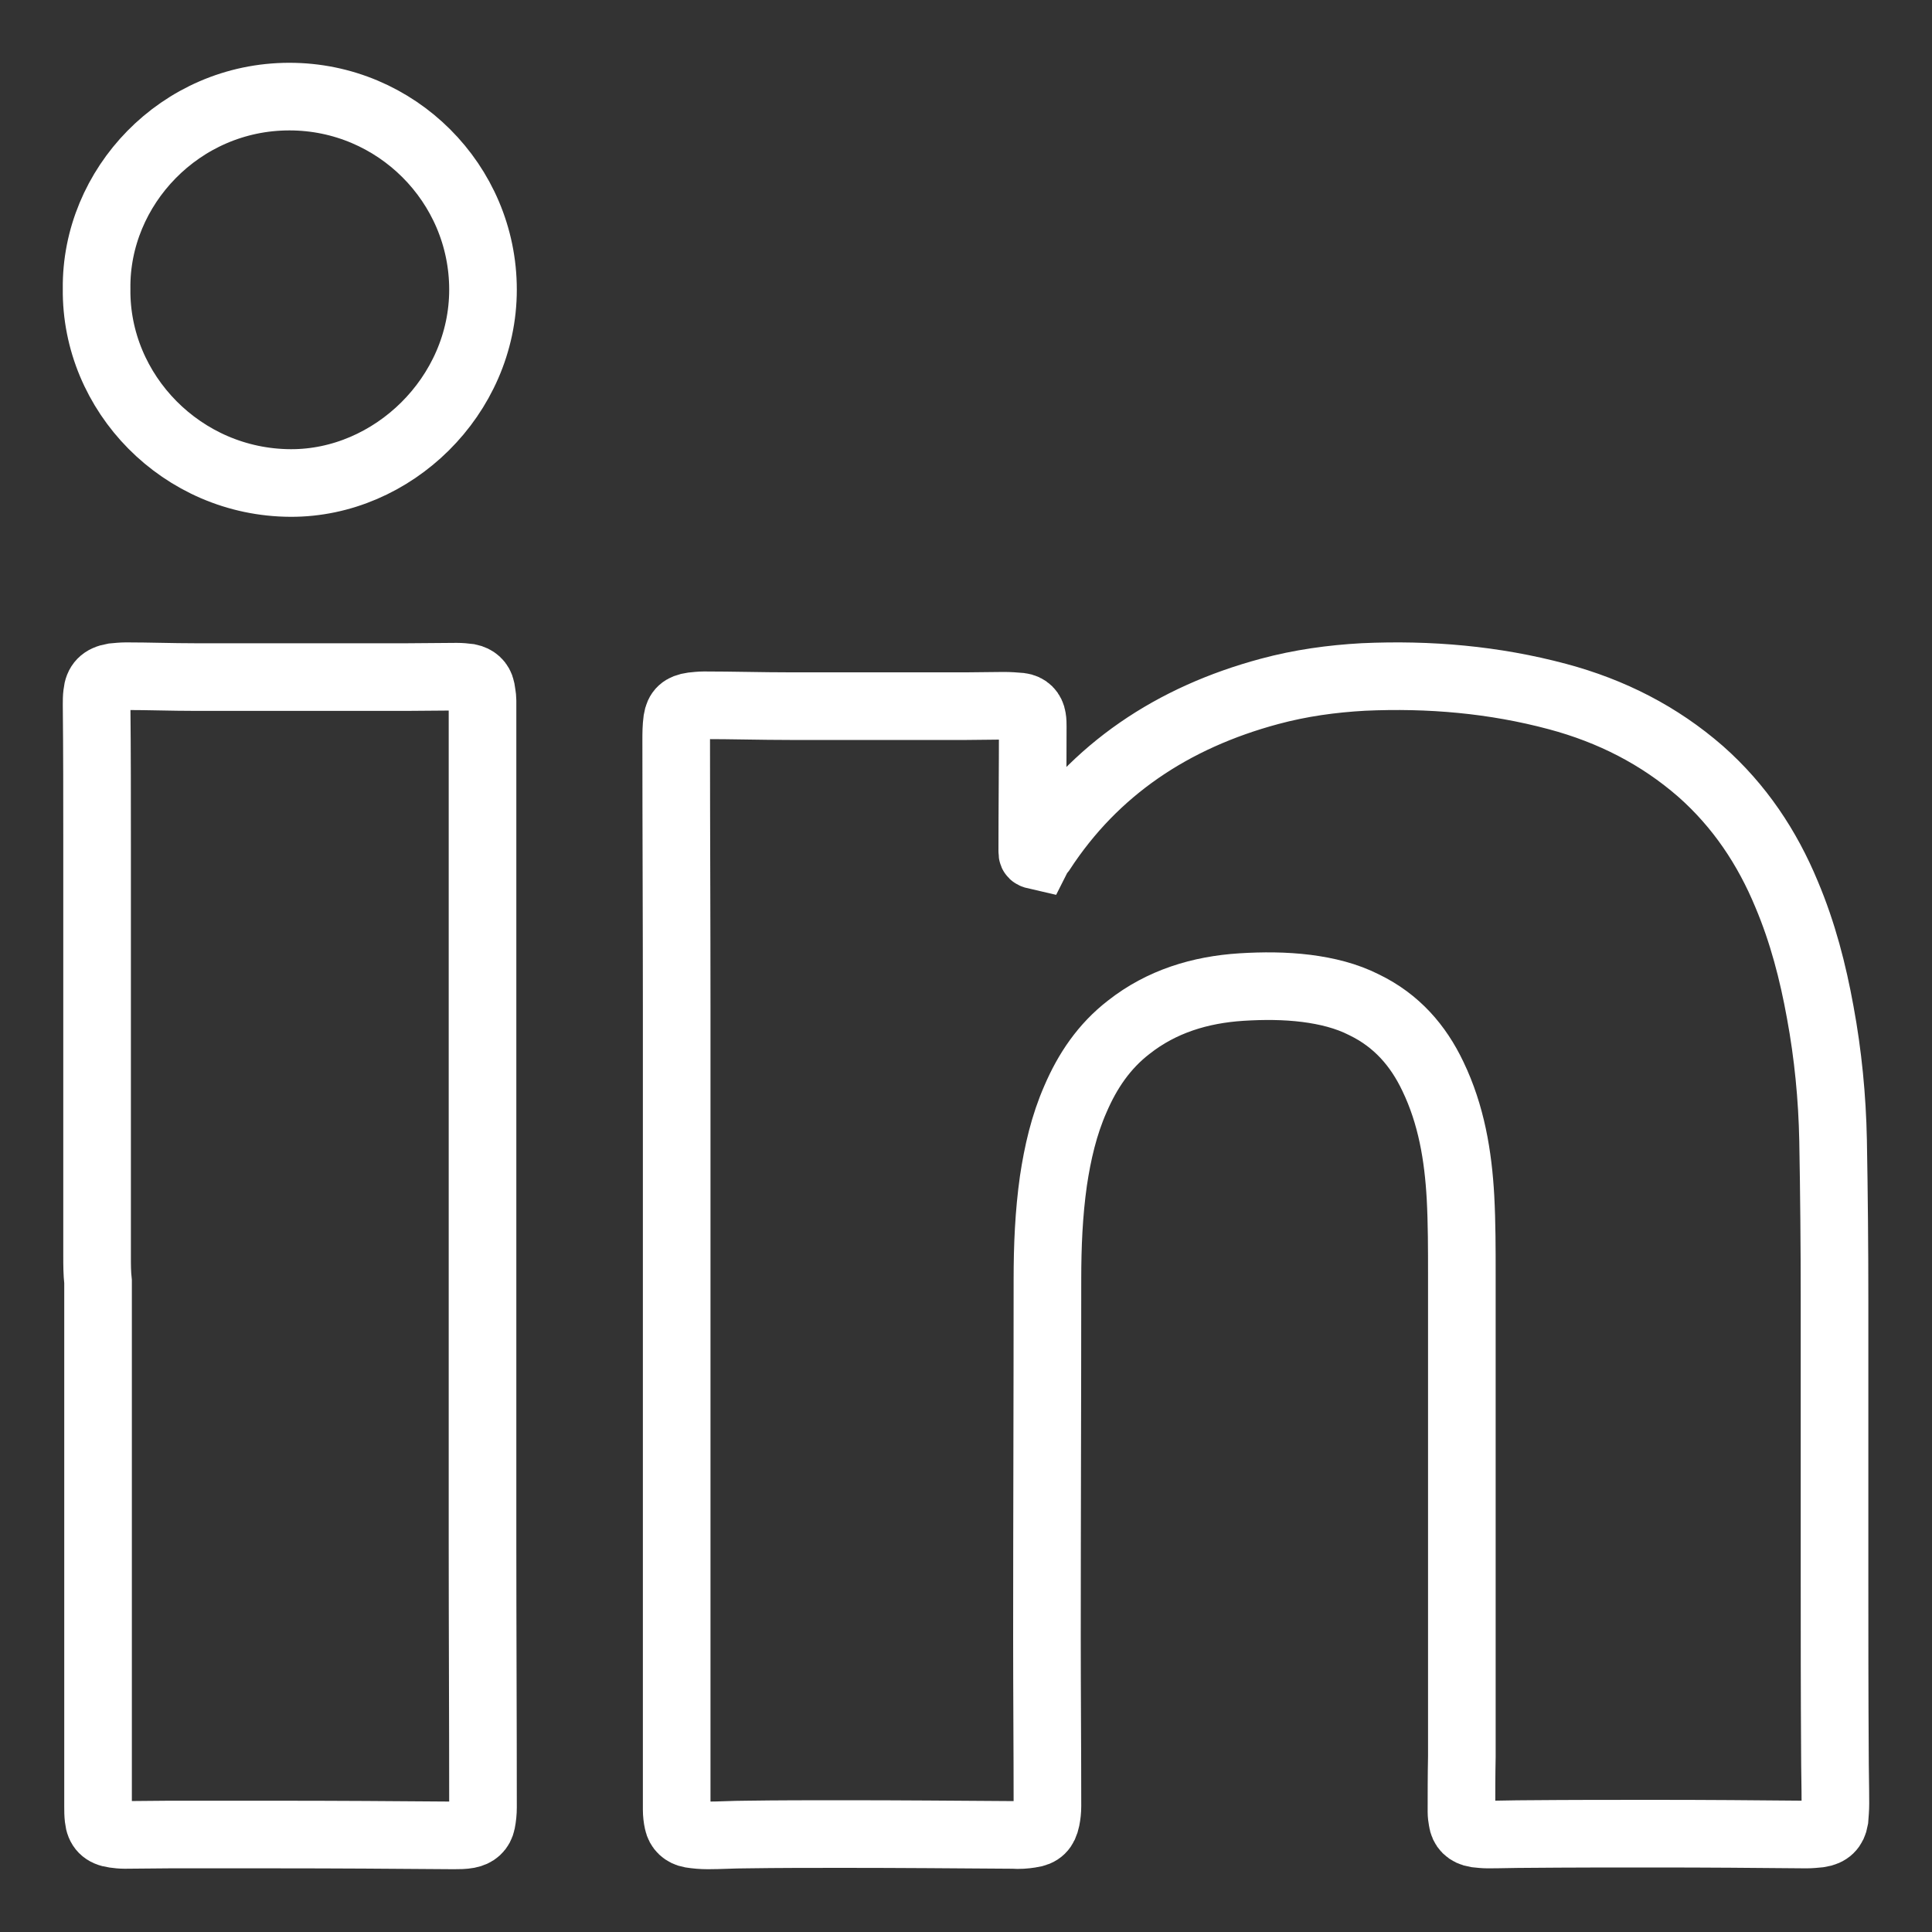
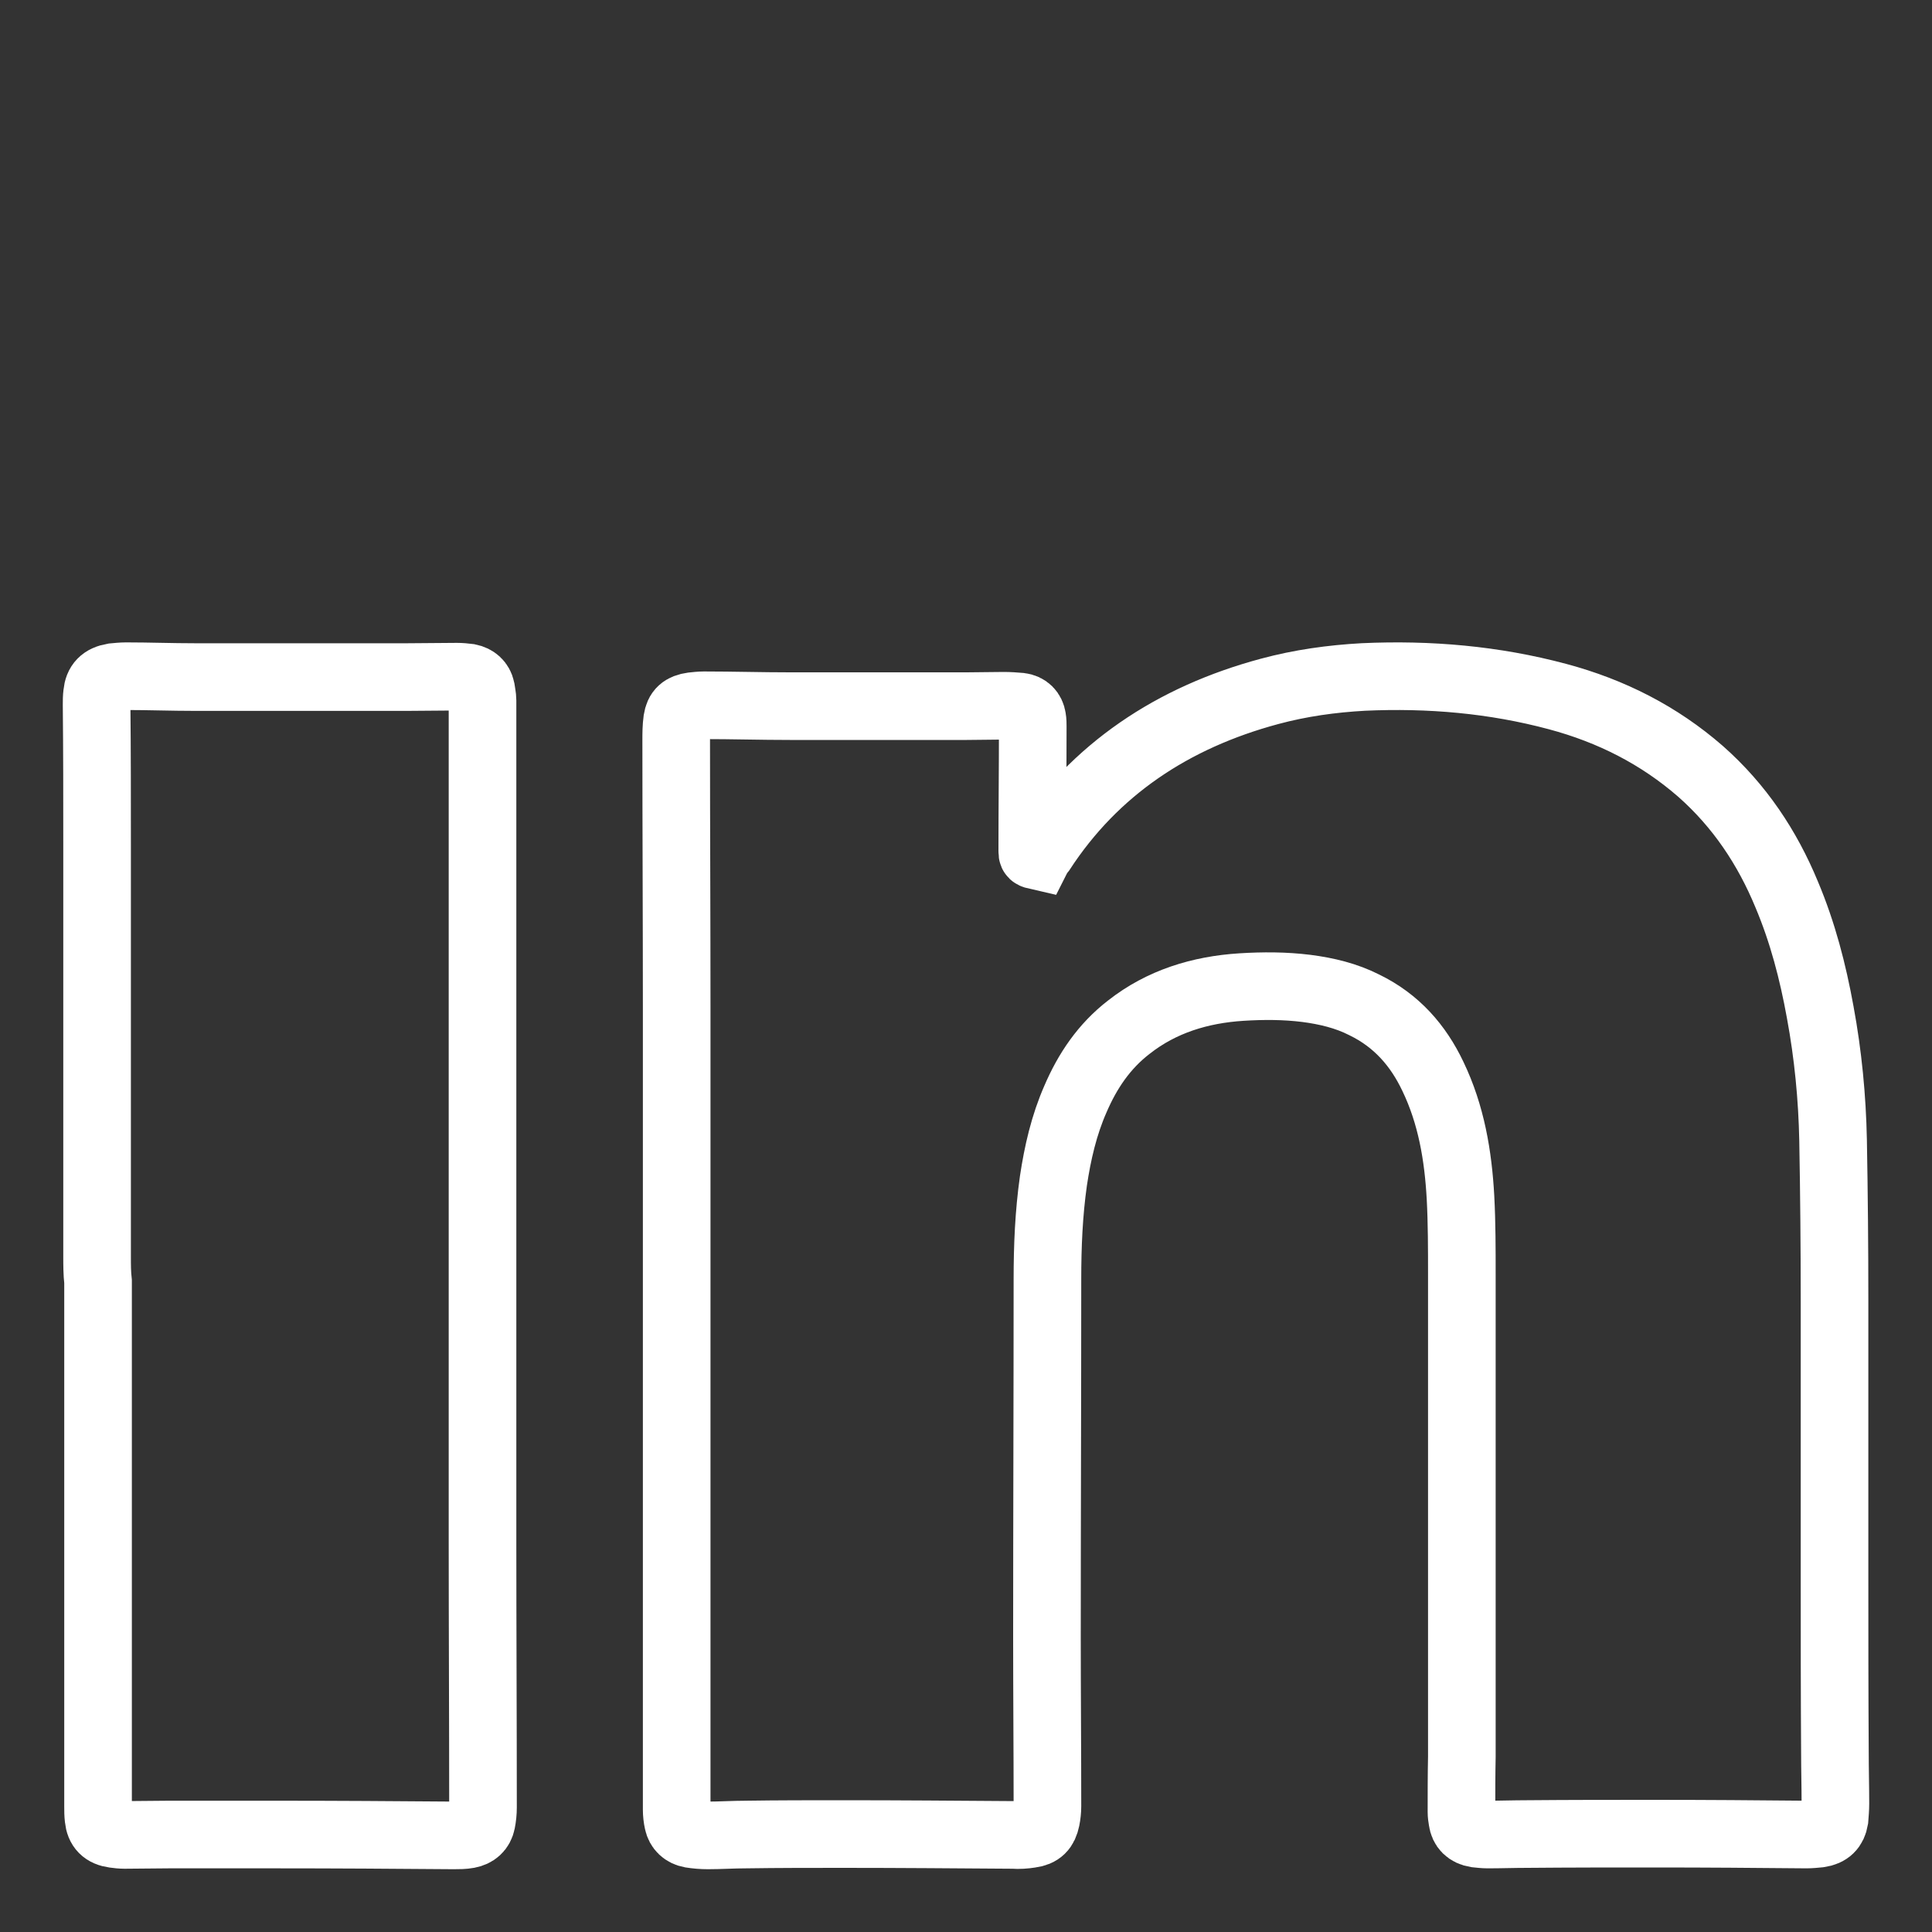
<svg xmlns="http://www.w3.org/2000/svg" width="20" height="20" viewBox="0 0 20 20" fill="none">
  <rect x="0" y="0" width="20" height="20" fill="#333333" stroke="none" />
  <path d="M10.743 8.861C10.752 8.843 10.767 8.829 10.781 8.811C11.333 7.964 12.138 7.427 13.143 7.157C13.462 7.071 13.786 7.026 14.114 7.008C14.795 6.977 15.467 7.035 16.124 7.211C16.681 7.36 17.176 7.612 17.605 7.986C18.009 8.343 18.295 8.775 18.495 9.258C18.662 9.654 18.767 10.06 18.843 10.479C18.924 10.917 18.967 11.359 18.976 11.805C18.986 12.359 18.991 12.909 18.991 13.464C18.991 14.411 18.991 15.357 18.991 16.309C18.991 16.917 18.991 17.53 18.995 18.139C18.995 18.315 19 18.495 19 18.671C19 18.725 18.995 18.779 18.991 18.833C18.976 18.919 18.929 18.968 18.833 18.982C18.791 18.986 18.743 18.991 18.7 18.991C18.176 18.986 17.657 18.982 17.133 18.982C16.691 18.982 16.248 18.982 15.809 18.986C15.671 18.986 15.533 18.991 15.4 18.991C15.362 18.991 15.319 18.986 15.281 18.982C15.195 18.968 15.148 18.919 15.138 18.842C15.133 18.815 15.129 18.784 15.129 18.757C15.129 18.567 15.129 18.373 15.133 18.184C15.133 18.162 15.133 18.139 15.133 18.112C15.133 16.475 15.133 14.834 15.133 13.198C15.133 12.932 15.133 12.661 15.119 12.396C15.095 11.963 15.024 11.539 14.833 11.142C14.681 10.822 14.457 10.565 14.124 10.403C13.938 10.308 13.733 10.259 13.524 10.232C13.3 10.204 13.076 10.204 12.852 10.218C12.424 10.245 12.024 10.367 11.686 10.633C11.429 10.831 11.257 11.088 11.133 11.377C11.014 11.647 10.948 11.936 10.905 12.224C10.857 12.562 10.843 12.9 10.843 13.243C10.843 14.478 10.838 15.713 10.838 16.953C10.838 17.535 10.843 18.116 10.843 18.698C10.843 18.743 10.838 18.788 10.829 18.833C10.809 18.928 10.767 18.973 10.667 18.986C10.61 18.995 10.548 19 10.486 18.995C9.9 18.991 9.319 18.986 8.733 18.986C8.395 18.986 8.057 18.986 7.724 18.991C7.59 18.991 7.457 19 7.329 19C7.267 19 7.21 18.995 7.152 18.986C7.081 18.973 7.033 18.928 7.019 18.86C7.01 18.82 7.005 18.775 7.005 18.734C7.005 17.828 7.005 16.917 7.005 16.011C7.005 14.154 7.005 12.296 7.005 10.439C7.005 9.515 7 8.591 7 7.666C7 7.594 7 7.527 7.01 7.454C7.024 7.364 7.067 7.324 7.167 7.31C7.205 7.306 7.248 7.301 7.286 7.301C7.581 7.301 7.881 7.31 8.176 7.31C8.786 7.31 9.4 7.31 10.009 7.31C10.138 7.31 10.262 7.306 10.39 7.306C10.448 7.306 10.505 7.31 10.562 7.315C10.633 7.324 10.676 7.369 10.686 7.436C10.691 7.463 10.691 7.495 10.691 7.522C10.691 7.95 10.686 8.379 10.686 8.807C10.686 8.848 10.686 8.848 10.743 8.861Z" stroke="white" stroke-width="0.7" />
  <path d="M1.005 13.005C1.005 11.585 1.005 10.166 1.005 8.743C1.005 8.262 1.005 7.777 1 7.296C1 7.259 1 7.217 1.005 7.18C1.015 7.079 1.064 7.028 1.172 7.009C1.216 7.005 1.261 7 1.305 7C1.541 7 1.777 7.009 2.018 7.009C2.752 7.009 3.485 7.009 4.218 7.009C4.39 7.009 4.557 7.005 4.729 7.005C4.769 7.005 4.813 7.009 4.852 7.014C4.921 7.028 4.966 7.069 4.98 7.134C4.985 7.171 4.995 7.213 4.995 7.25C4.995 8.091 4.995 8.937 4.995 9.778C4.995 10.152 4.995 10.522 4.995 10.897C4.995 12.584 4.995 14.271 4.995 15.958C4.995 16.874 5 17.789 5 18.709C5 18.76 4.995 18.811 4.985 18.861C4.97 18.935 4.921 18.977 4.847 18.991C4.798 19 4.749 19 4.7 19C4.085 18.995 3.47 18.991 2.86 18.991C2.491 18.991 2.117 18.991 1.748 18.991C1.595 18.991 1.443 18.995 1.29 18.995C1.256 18.995 1.216 18.991 1.182 18.986C1.079 18.972 1.03 18.921 1.02 18.824C1.015 18.783 1.015 18.741 1.015 18.7C1.015 16.887 1.015 15.08 1.015 13.268C1.005 13.18 1.005 13.092 1.005 13.005Z" stroke="white" stroke-width="0.7" />
-   <path d="M1 2.989C0.987 1.937 1.864 1 2.996 1C4.102 1 5 1.899 5 2.998C5 4.101 4.064 5.004 3.009 5C1.885 4.996 0.987 4.071 1 2.989Z" stroke="white" stroke-width="0.7" />
</svg>